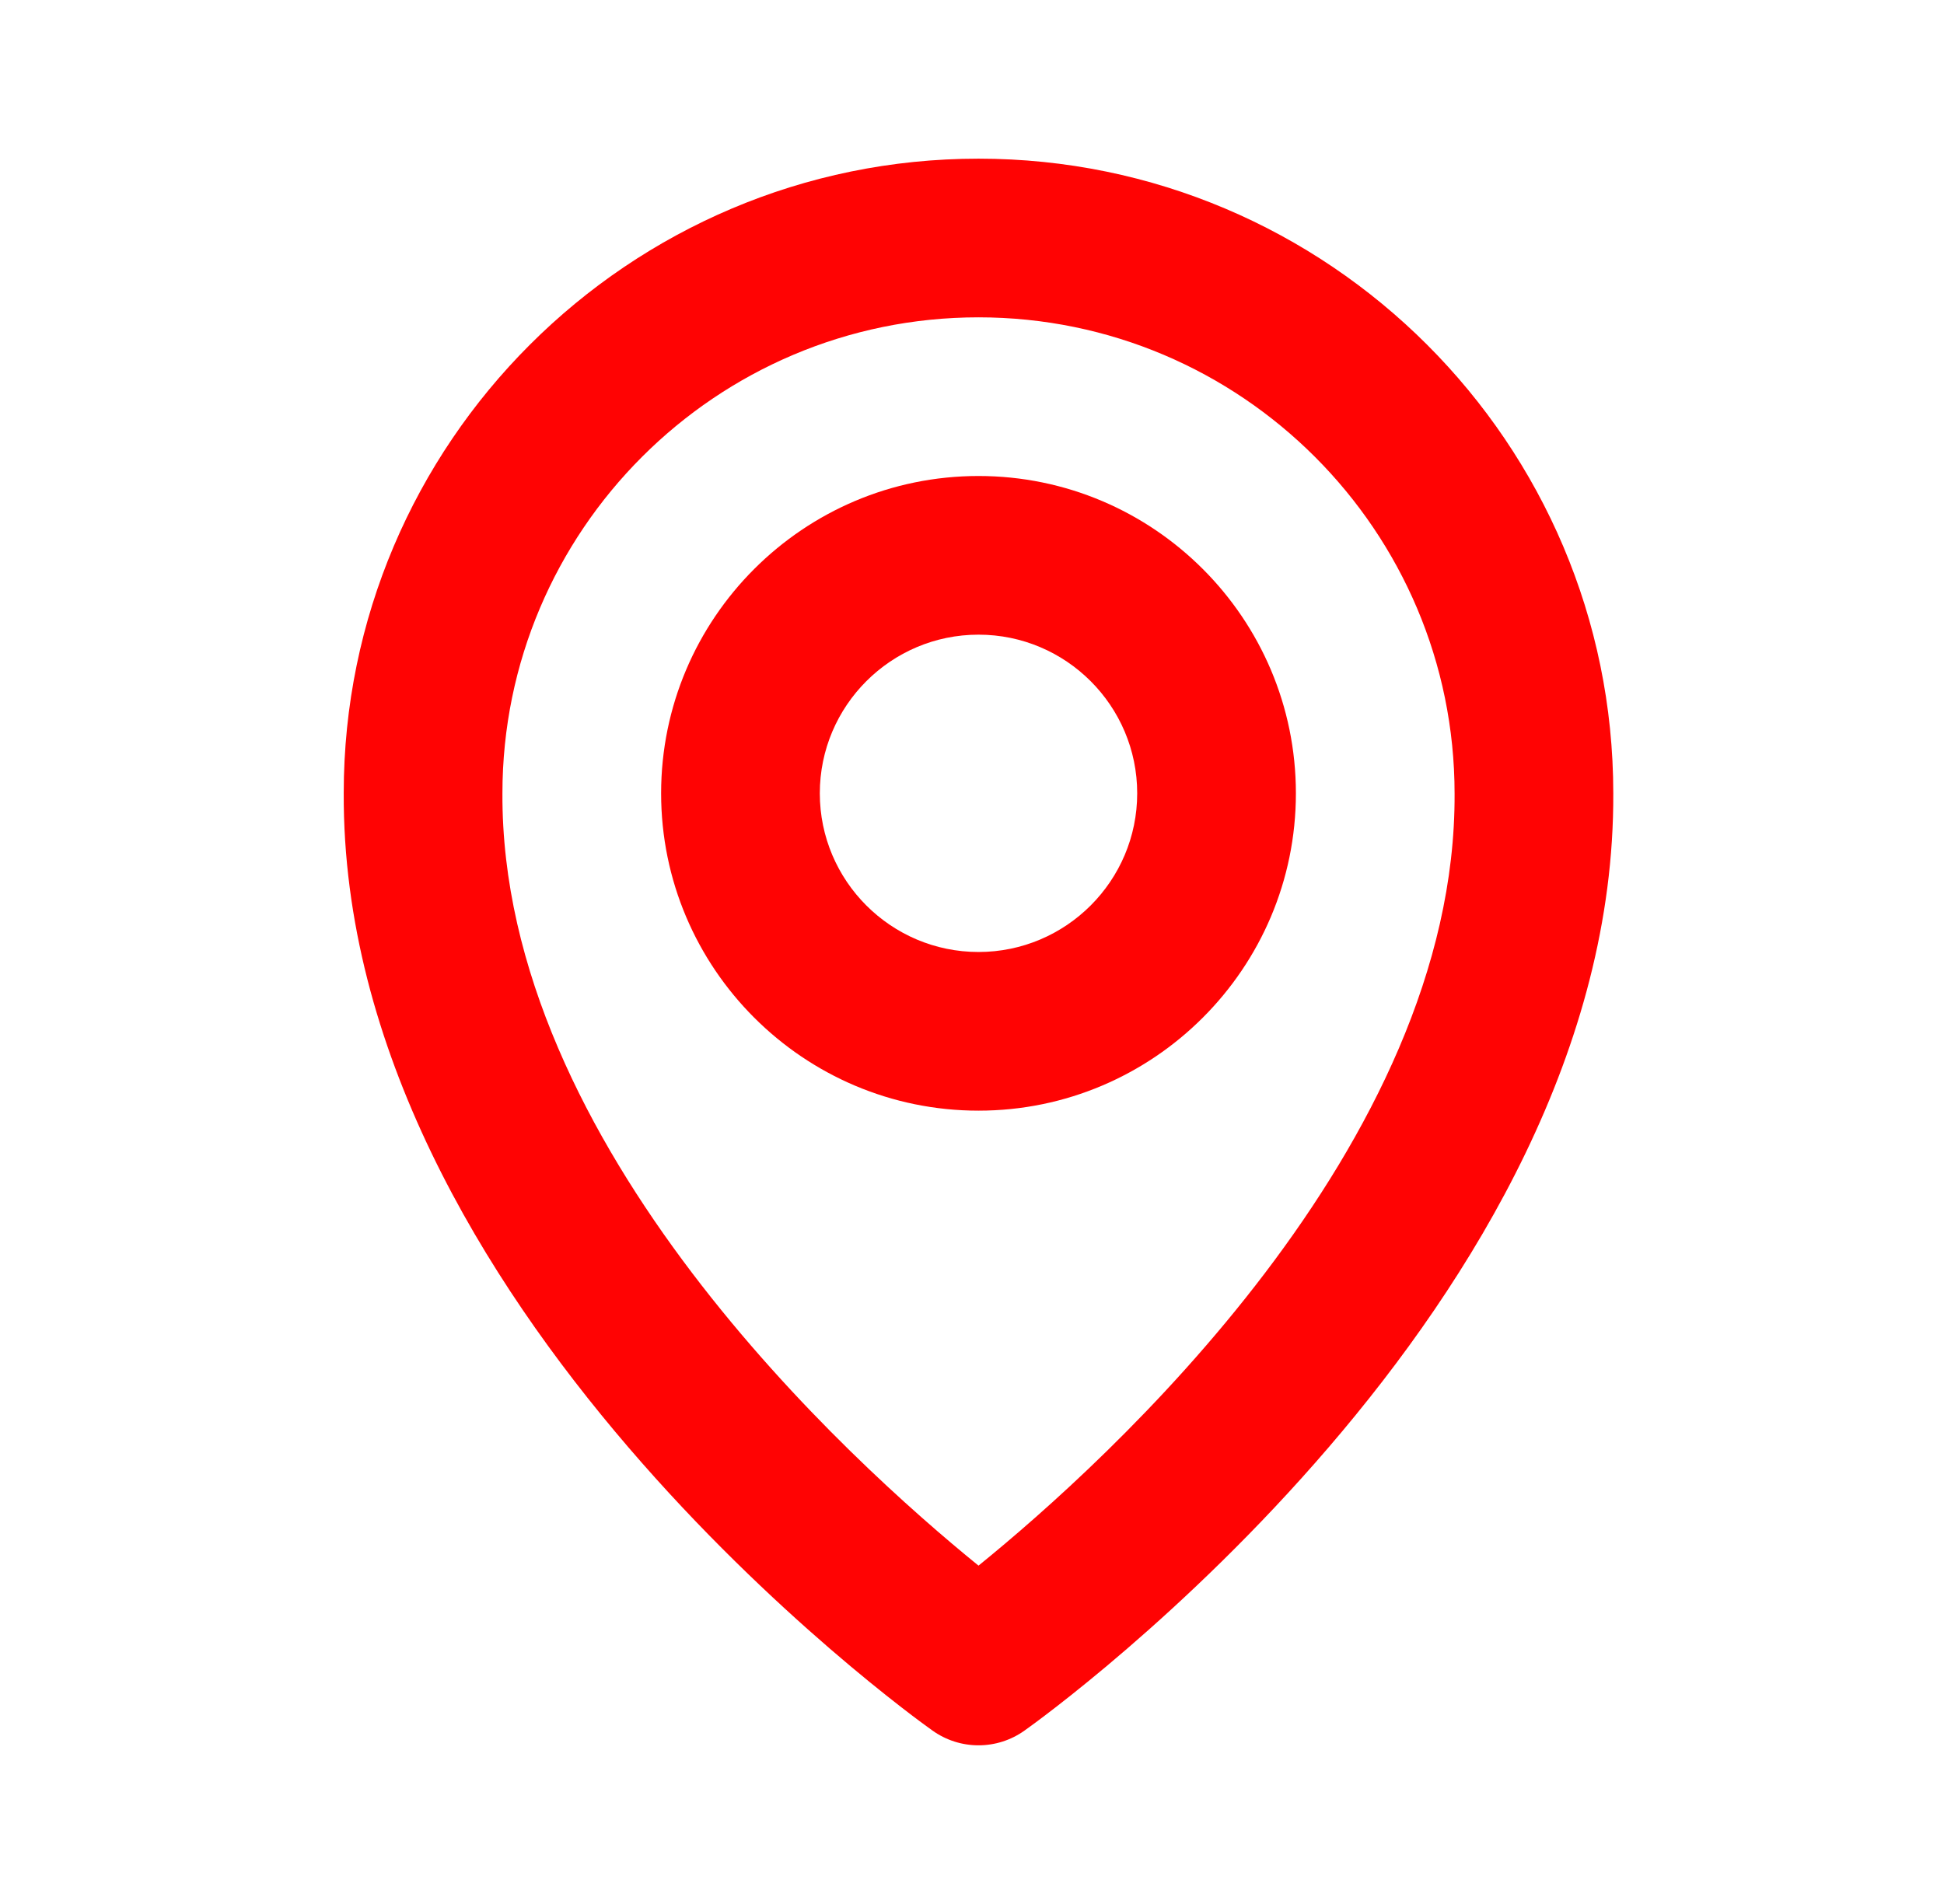
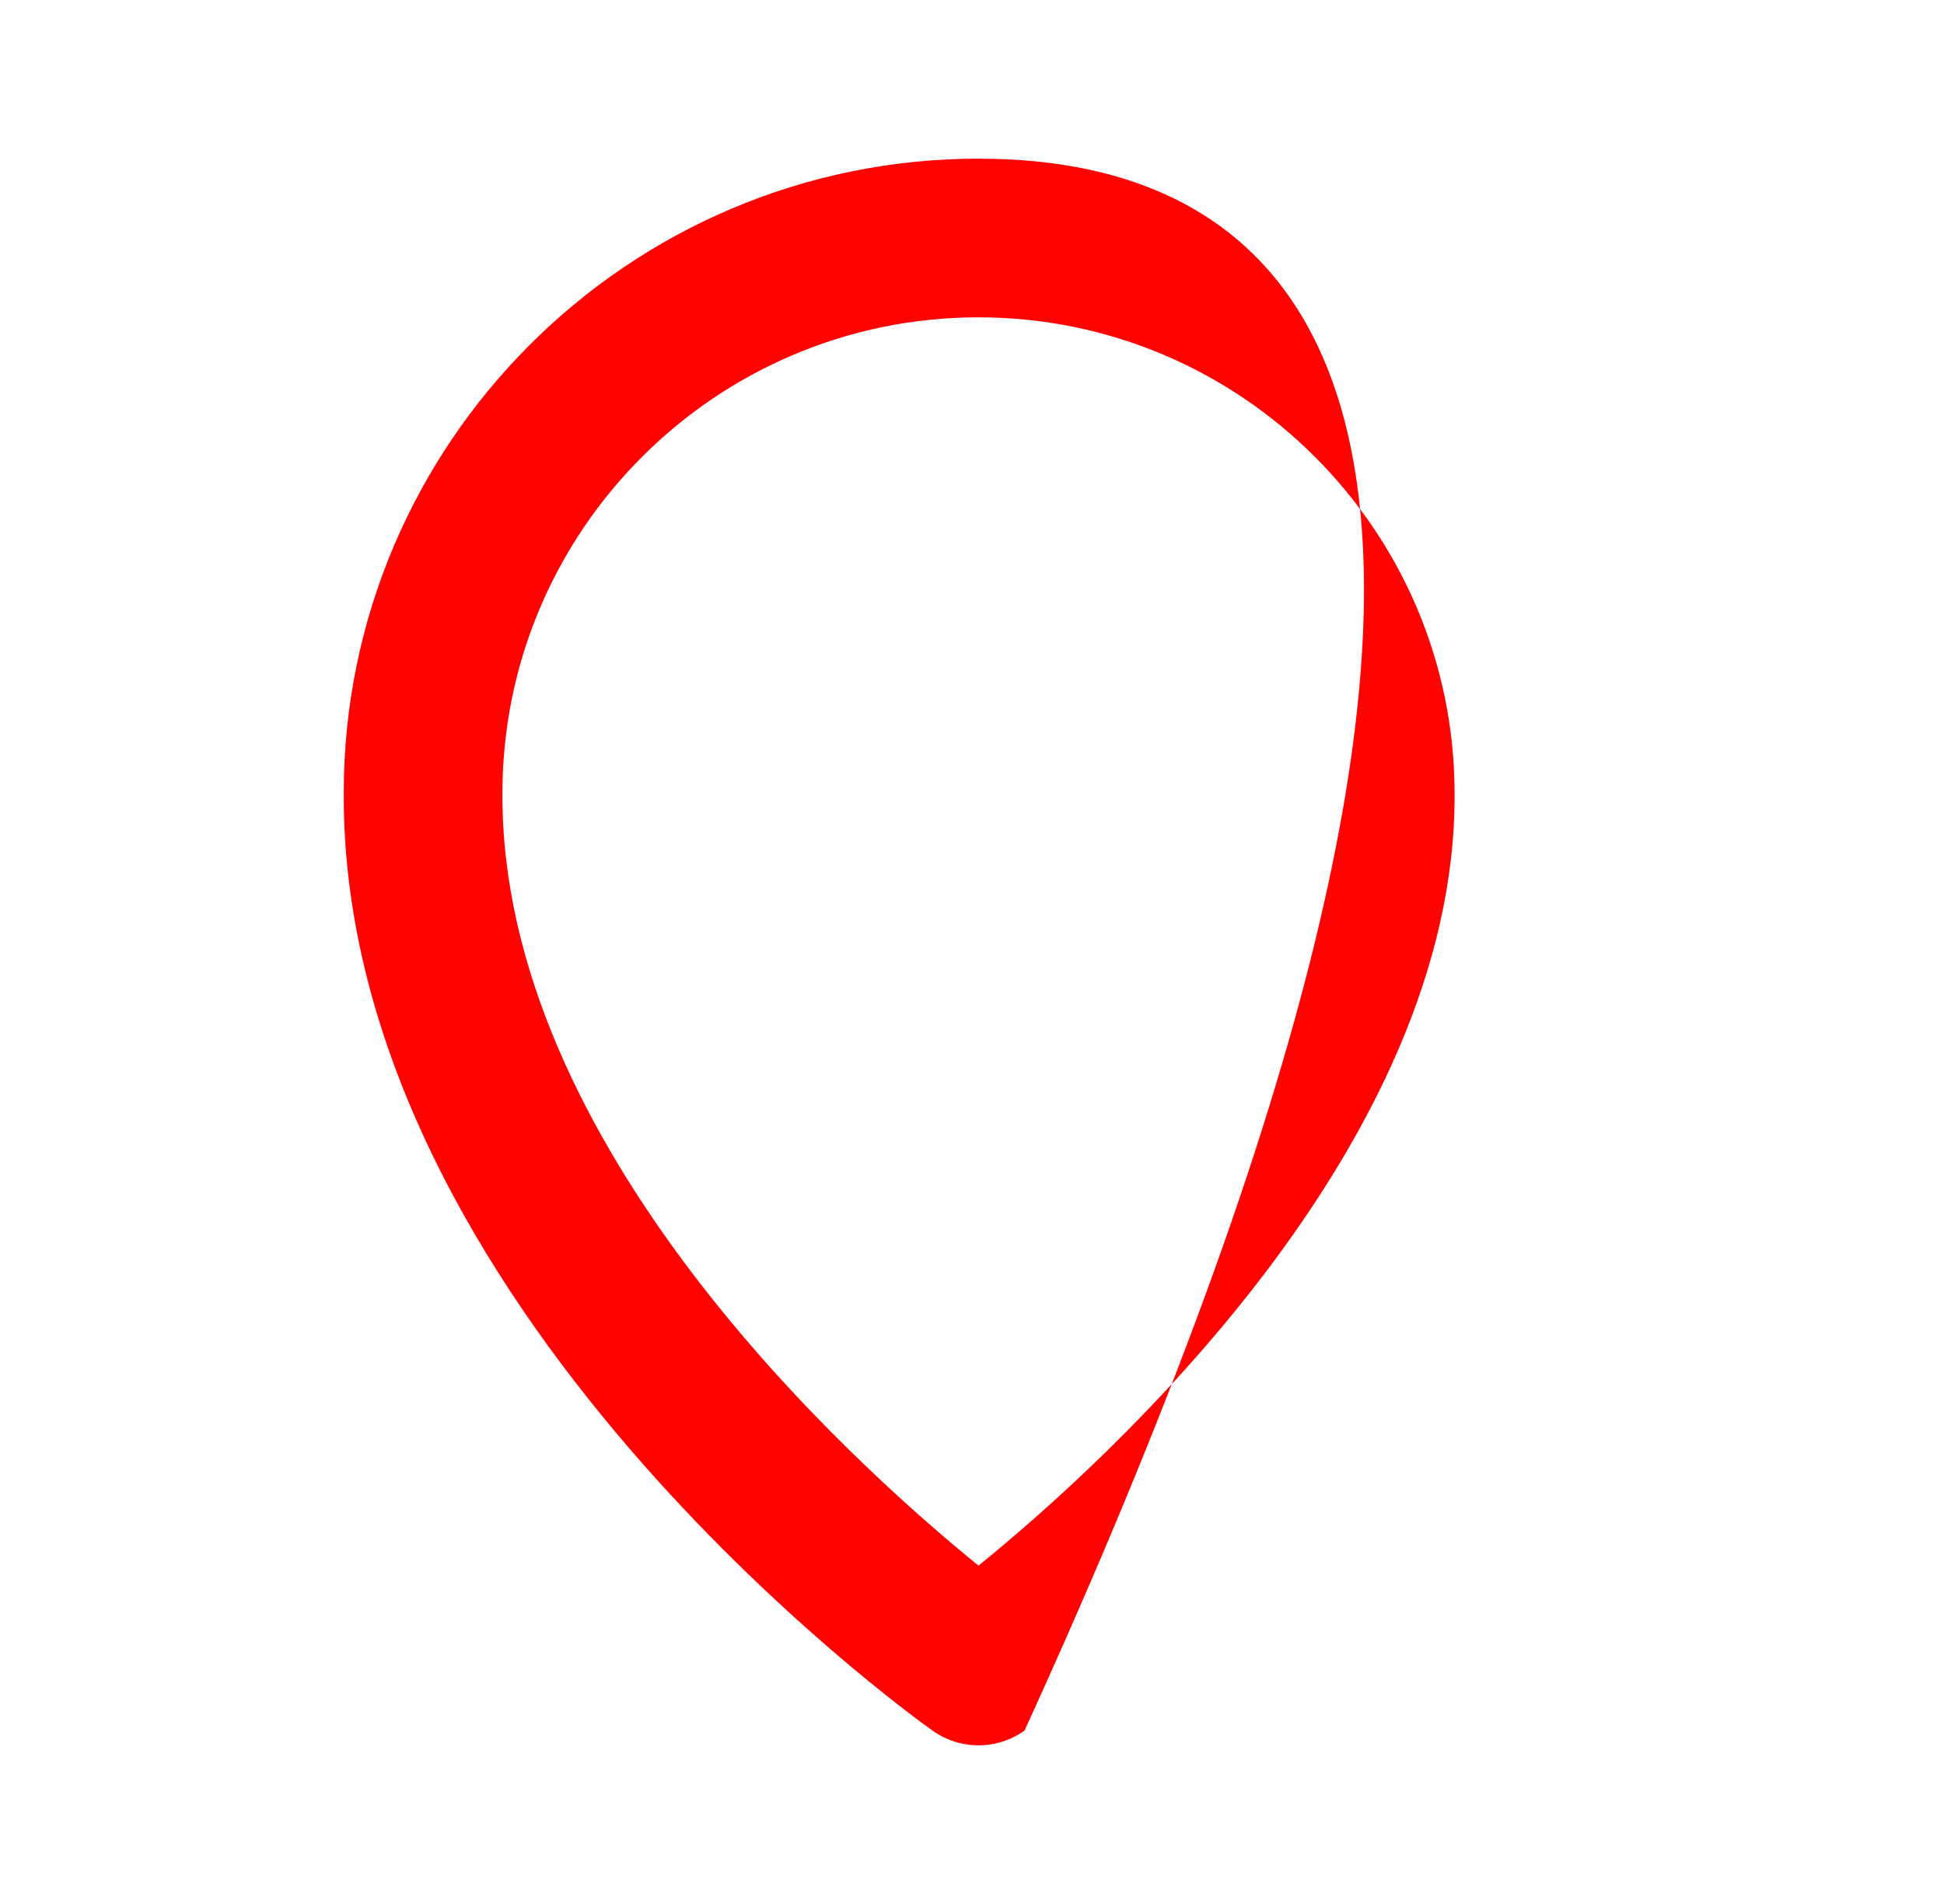
<svg xmlns="http://www.w3.org/2000/svg" width="49" height="48" viewBox="0 0 49 48" fill="none">
-   <path d="M24.664 28C29.076 28 32.664 24.412 32.664 20C32.664 15.588 29.076 12 24.664 12C20.252 12 16.664 15.588 16.664 20C16.664 24.412 20.252 28 24.664 28ZM24.664 16C26.87 16 28.664 17.794 28.664 20C28.664 22.206 26.87 24 24.664 24C22.458 24 20.664 22.206 20.664 20C20.664 17.794 22.458 16 24.664 16Z" fill="#FF0303" />
-   <path d="M23.504 43.628C23.843 43.87 24.248 44 24.664 44C25.08 44 25.486 43.87 25.824 43.628C26.432 43.198 40.722 32.88 40.664 20C40.664 11.178 33.486 4 24.664 4C15.842 4 8.664 11.178 8.664 19.99C8.606 32.88 22.896 43.198 23.504 43.628ZM24.664 8C31.282 8 36.664 13.382 36.664 20.01C36.706 28.886 27.888 36.856 24.664 39.47C21.442 36.854 12.622 28.882 12.664 20C12.664 13.382 18.046 8 24.664 8Z" fill="#FF0303" />
+   <path d="M23.504 43.628C23.843 43.87 24.248 44 24.664 44C25.08 44 25.486 43.87 25.824 43.628C40.664 11.178 33.486 4 24.664 4C15.842 4 8.664 11.178 8.664 19.99C8.606 32.88 22.896 43.198 23.504 43.628ZM24.664 8C31.282 8 36.664 13.382 36.664 20.01C36.706 28.886 27.888 36.856 24.664 39.47C21.442 36.854 12.622 28.882 12.664 20C12.664 13.382 18.046 8 24.664 8Z" fill="#FF0303" />
</svg>